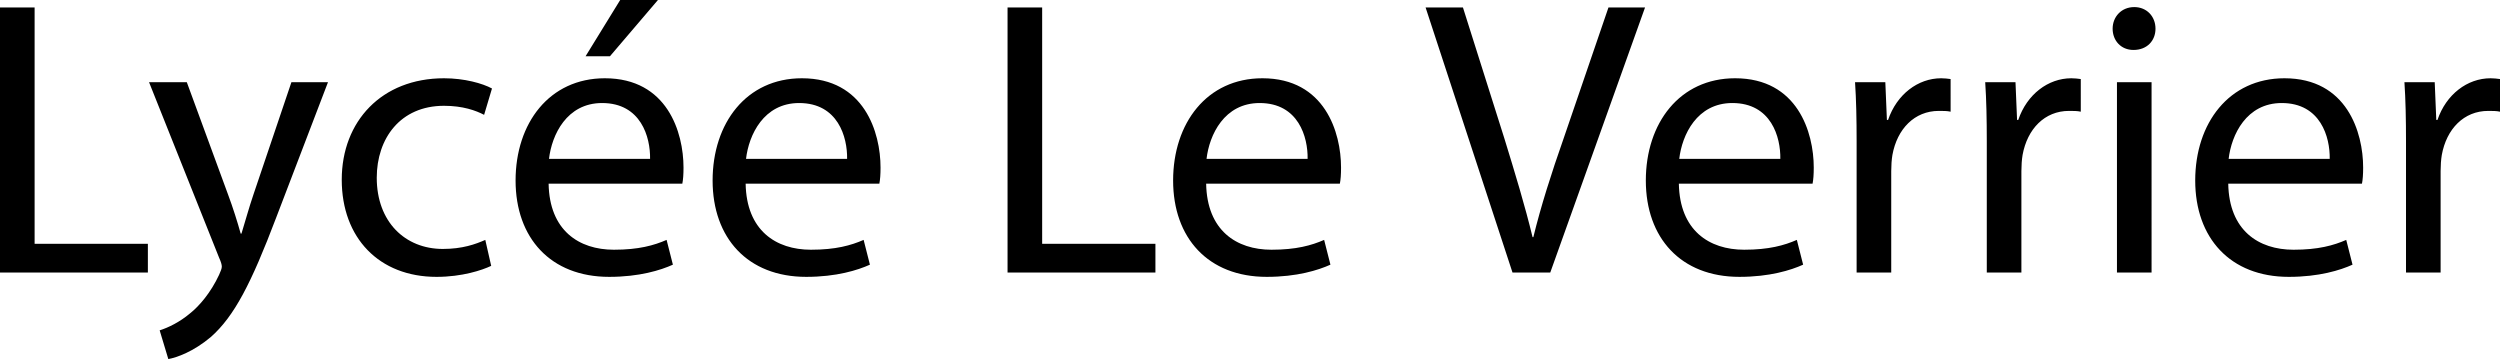
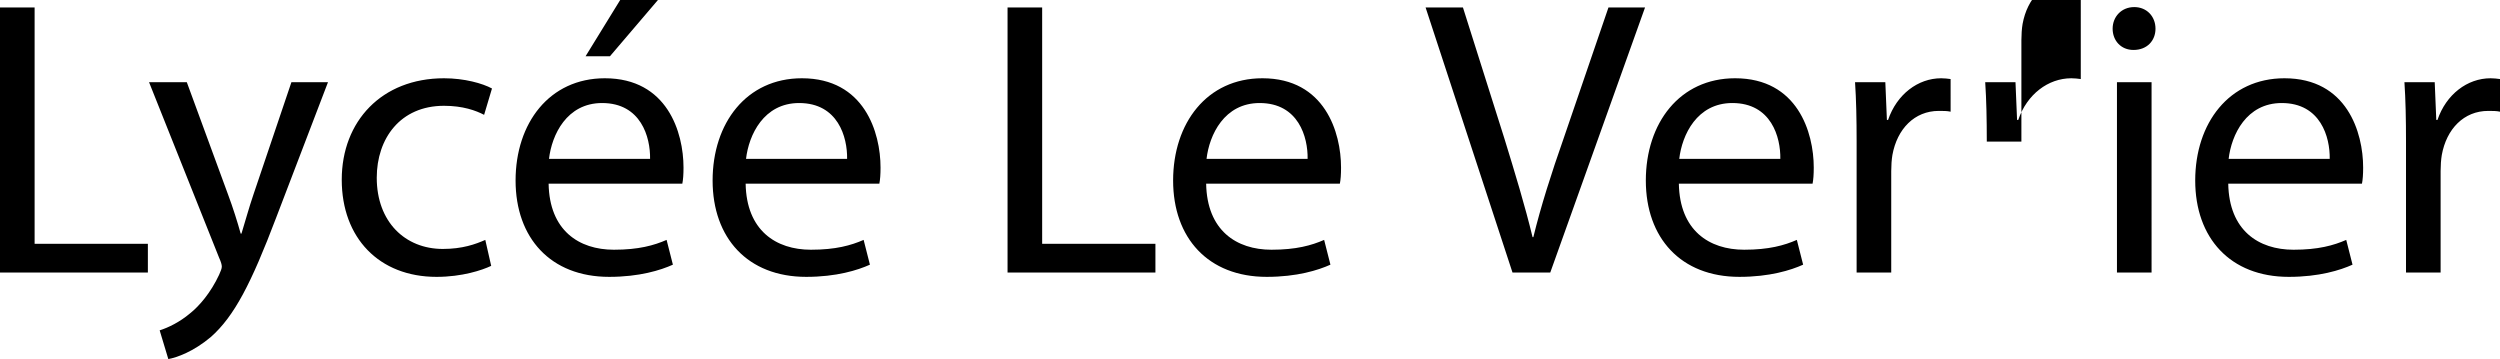
<svg xmlns="http://www.w3.org/2000/svg" width="1671.027" height="240" viewBox="0 0 1671.027 240">
-   <path d="M23.132 4.995H0v177.173h98.839v-19.19H23.132V4.995zm146.416 124.6c-3.155 9.198-5.783 18.926-8.15 26.549h-.525c-2.103-7.623-5.256-17.613-8.412-26.025l-27.6-75.177H99.626l46.79 117.236c1.314 2.894 1.84 4.733 1.84 6.046 0 1.316-.79 3.155-1.84 5.522-5.52 11.828-13.143 20.767-19.452 25.759-6.836 5.783-14.459 9.465-20.242 11.305l5.783 19.19c5.784-1.05 16.824-4.995 28.391-14.722 15.771-13.93 27.075-36.014 43.637-79.647l34.697-90.689h-24.446l-25.236 74.654zm127.226-58.88c12.618 0 21.293 3.152 26.813 6.045l5.259-17.612c-6.311-3.417-18.402-6.834-32.072-6.834-41.533 0-68.345 28.652-68.345 67.816 0 38.904 24.972 64.928 63.35 64.928 17.088 0 30.494-4.468 36.54-7.358l-3.943-17.35c-6.572 2.893-15.246 6.045-28.39 6.045-25.236 0-44.162-18.136-44.162-47.577 0-26.288 15.773-48.103 44.95-48.103zm107.514-18.401c-37.066 0-59.671 29.965-59.671 68.343 0 38.377 23.394 64.4 62.563 64.4 20.24 0 34.434-4.467 42.584-8.146l-4.205-16.561c-8.412 3.678-18.665 6.572-35.225 6.572-23.396 0-43.112-12.88-43.637-44.164h89.376c.526-2.628.79-6.045.79-10.774 0-23.395-10.78-59.67-52.575-59.67zM366.961 106.2c1.839-16.033 11.828-37.328 35.486-37.328 26.024 0 32.333 22.869 32.07 37.328H366.96zM439.775 0H414.54l-23.133 37.591h16.298L439.775 0zm96.209 52.314c-37.066 0-59.672 29.965-59.672 68.343 0 38.377 23.394 64.4 62.563 64.4 20.241 0 34.435-4.467 42.585-8.146l-4.206-16.561c-8.412 3.678-18.665 6.572-35.225 6.572-23.396 0-43.111-12.88-43.637-44.164h89.377c.525-2.628.788-6.045.788-10.774 0-23.395-10.778-59.67-52.573-59.67zM498.656 106.2c1.84-16.033 11.829-37.328 35.486-37.328 26.025 0 32.334 22.869 32.07 37.328h-67.556zM696.59 4.995h-23.133v177.173h98.839v-19.19H696.59V4.995zm147.204 47.319c-37.064 0-59.671 29.965-59.671 68.343 0 38.377 23.394 64.4 62.561 64.4 20.241 0 34.436-4.467 42.587-8.146l-4.206-16.561c-8.412 3.678-18.667 6.572-35.225 6.572-23.396 0-43.11-12.88-43.637-44.164h89.375c.527-2.628.788-6.045.788-10.774 0-23.395-10.778-59.67-52.572-59.67zM806.467 106.2c1.839-16.033 11.828-37.328 35.484-37.328 26.025 0 32.335 22.869 32.074 37.328h-67.558zm238.677-13.67c-8.147 23.132-15.246 45.478-20.241 65.98h-.524c-4.994-20.768-11.567-42.32-18.928-66.242L977.849 4.995h-24.97l58.094 177.173h25.235l63.35-177.173h-24.446l-29.968 87.535zm114.613-40.216c-37.064 0-59.671 29.965-59.671 68.343 0 38.377 23.396 64.4 62.565 64.4 20.24 0 34.432-4.467 42.582-8.146l-4.206-16.561c-8.412 3.678-18.663 6.572-35.225 6.572-23.396 0-43.11-12.88-43.636-44.164h89.378c.523-2.628.789-6.045.789-10.774 0-23.395-10.779-59.67-52.576-59.67zm-37.326 53.886c1.84-16.033 11.829-37.328 35.487-37.328 26.024 0 32.331 22.869 32.07 37.328h-67.557zm139.58-26.023h-.789l-1.05-25.235h-20.241c.789 11.829 1.05 24.708 1.05 39.693v87.533h23.135v-67.822c0-3.678.262-7.623.789-10.773 3.151-17.35 14.719-29.44 31.015-29.44 3.155 0 5.522 0 7.888.523V52.837c-2.104-.261-3.944-.523-6.31-.523-15.508 0-29.703 10.775-35.487 27.863zm87.008 0h-.789l-1.054-25.235h-20.24c.788 11.829 1.054 24.708 1.054 39.693v87.533h23.13v-67.822c0-3.678.262-7.623.79-10.773 3.154-17.35 14.722-29.44 31.018-29.44 3.155 0 5.518 0 7.885.523V52.837c-2.101-.261-3.94-.523-6.307-.523-15.511 0-29.707 10.775-35.487 27.863zm65.979 101.99h23.13V54.943h-23.13v127.226zM1426.56 4.734c-8.673 0-14.457 6.572-14.457 14.457 0 7.888 5.522 14.195 13.934 14.195 9.2 0 14.719-6.307 14.719-14.195 0-8.146-5.784-14.457-14.196-14.457zm100.415 47.58c-37.065 0-59.672 29.966-59.672 68.344 0 38.377 23.396 64.4 62.565 64.4 20.241 0 34.433-4.467 42.583-8.146l-4.206-16.561c-8.412 3.678-18.663 6.572-35.225 6.572-23.396 0-43.11-12.88-43.637-44.164h89.379c.523-2.628.788-6.045.788-10.774 0-23.395-10.778-59.67-52.575-59.67zM1489.65 106.2c1.84-16.033 11.829-37.328 35.486-37.328 26.025 0 32.332 22.869 32.07 37.328h-67.556zm175.066-53.886c-15.507 0-29.703 10.775-35.486 27.863h-.79l-1.05-25.235h-20.24c.788 11.829 1.05 24.708 1.05 39.693v87.533h23.134v-67.822c0-3.678.262-7.623.79-10.773 3.151-17.35 14.718-29.44 31.015-29.44 3.155 0 5.522 0 7.888.523V52.837c-2.105-.261-3.944-.523-6.31-.523z" />
+   <path d="M23.132 4.995H0v177.173h98.839v-19.19H23.132V4.995zm146.416 124.6c-3.155 9.198-5.783 18.926-8.15 26.549h-.525c-2.103-7.623-5.256-17.613-8.412-26.025l-27.6-75.177H99.626l46.79 117.236c1.314 2.894 1.84 4.733 1.84 6.046 0 1.316-.79 3.155-1.84 5.522-5.52 11.828-13.143 20.767-19.452 25.759-6.836 5.783-14.459 9.465-20.242 11.305l5.783 19.19c5.784-1.05 16.824-4.995 28.391-14.722 15.771-13.93 27.075-36.014 43.637-79.647l34.697-90.689h-24.446l-25.236 74.654zm127.226-58.88c12.618 0 21.293 3.152 26.813 6.045l5.259-17.612c-6.311-3.417-18.402-6.834-32.072-6.834-41.533 0-68.345 28.652-68.345 67.816 0 38.904 24.972 64.928 63.35 64.928 17.088 0 30.494-4.468 36.54-7.358l-3.943-17.35c-6.572 2.893-15.246 6.045-28.39 6.045-25.236 0-44.162-18.136-44.162-47.577 0-26.288 15.773-48.103 44.95-48.103zm107.514-18.401c-37.066 0-59.671 29.965-59.671 68.343 0 38.377 23.394 64.4 62.563 64.4 20.24 0 34.434-4.467 42.584-8.146l-4.205-16.561c-8.412 3.678-18.665 6.572-35.225 6.572-23.396 0-43.112-12.88-43.637-44.164h89.376c.526-2.628.79-6.045.79-10.774 0-23.395-10.78-59.67-52.575-59.67zM366.961 106.2c1.839-16.033 11.828-37.328 35.486-37.328 26.024 0 32.333 22.869 32.07 37.328H366.96zM439.775 0H414.54l-23.133 37.591h16.298L439.775 0zm96.209 52.314c-37.066 0-59.672 29.965-59.672 68.343 0 38.377 23.394 64.4 62.563 64.4 20.241 0 34.435-4.467 42.585-8.146l-4.206-16.561c-8.412 3.678-18.665 6.572-35.225 6.572-23.396 0-43.111-12.88-43.637-44.164h89.377c.525-2.628.788-6.045.788-10.774 0-23.395-10.778-59.67-52.573-59.67zM498.656 106.2c1.84-16.033 11.829-37.328 35.486-37.328 26.025 0 32.334 22.869 32.07 37.328h-67.556zM696.59 4.995h-23.133v177.173h98.839v-19.19H696.59V4.995zm147.204 47.319c-37.064 0-59.671 29.965-59.671 68.343 0 38.377 23.394 64.4 62.561 64.4 20.241 0 34.436-4.467 42.587-8.146l-4.206-16.561c-8.412 3.678-18.667 6.572-35.225 6.572-23.396 0-43.11-12.88-43.637-44.164h89.375c.527-2.628.788-6.045.788-10.774 0-23.395-10.778-59.67-52.572-59.67zM806.467 106.2c1.839-16.033 11.828-37.328 35.484-37.328 26.025 0 32.335 22.869 32.074 37.328h-67.558zm238.677-13.67c-8.147 23.132-15.246 45.478-20.241 65.98h-.524c-4.994-20.768-11.567-42.32-18.928-66.242L977.849 4.995h-24.97l58.094 177.173h25.235l63.35-177.173h-24.446l-29.968 87.535zm114.613-40.216c-37.064 0-59.671 29.965-59.671 68.343 0 38.377 23.396 64.4 62.565 64.4 20.24 0 34.432-4.467 42.582-8.146l-4.206-16.561c-8.412 3.678-18.663 6.572-35.225 6.572-23.396 0-43.11-12.88-43.636-44.164h89.378c.523-2.628.789-6.045.789-10.774 0-23.395-10.779-59.67-52.576-59.67zm-37.326 53.886c1.84-16.033 11.829-37.328 35.487-37.328 26.024 0 32.331 22.869 32.07 37.328h-67.557zm139.58-26.023h-.789l-1.05-25.235h-20.241c.789 11.829 1.05 24.708 1.05 39.693v87.533h23.135v-67.822c0-3.678.262-7.623.789-10.773 3.151-17.35 14.719-29.44 31.015-29.44 3.155 0 5.522 0 7.888.523V52.837c-2.104-.261-3.944-.523-6.31-.523-15.508 0-29.703 10.775-35.487 27.863zm87.008 0h-.789l-1.054-25.235h-20.24c.788 11.829 1.054 24.708 1.054 39.693h23.13v-67.822c0-3.678.262-7.623.79-10.773 3.154-17.35 14.722-29.44 31.018-29.44 3.155 0 5.518 0 7.885.523V52.837c-2.101-.261-3.94-.523-6.307-.523-15.511 0-29.707 10.775-35.487 27.863zm65.979 101.99h23.13V54.943h-23.13v127.226zM1426.56 4.734c-8.673 0-14.457 6.572-14.457 14.457 0 7.888 5.522 14.195 13.934 14.195 9.2 0 14.719-6.307 14.719-14.195 0-8.146-5.784-14.457-14.196-14.457zm100.415 47.58c-37.065 0-59.672 29.966-59.672 68.344 0 38.377 23.396 64.4 62.565 64.4 20.241 0 34.433-4.467 42.583-8.146l-4.206-16.561c-8.412 3.678-18.663 6.572-35.225 6.572-23.396 0-43.11-12.88-43.637-44.164h89.379c.523-2.628.788-6.045.788-10.774 0-23.395-10.778-59.67-52.575-59.67zM1489.65 106.2c1.84-16.033 11.829-37.328 35.486-37.328 26.025 0 32.332 22.869 32.07 37.328h-67.556zm175.066-53.886c-15.507 0-29.703 10.775-35.486 27.863h-.79l-1.05-25.235h-20.24c.788 11.829 1.05 24.708 1.05 39.693v87.533h23.134v-67.822c0-3.678.262-7.623.79-10.773 3.151-17.35 14.718-29.44 31.015-29.44 3.155 0 5.522 0 7.888.523V52.837c-2.105-.261-3.944-.523-6.31-.523z" />
</svg>